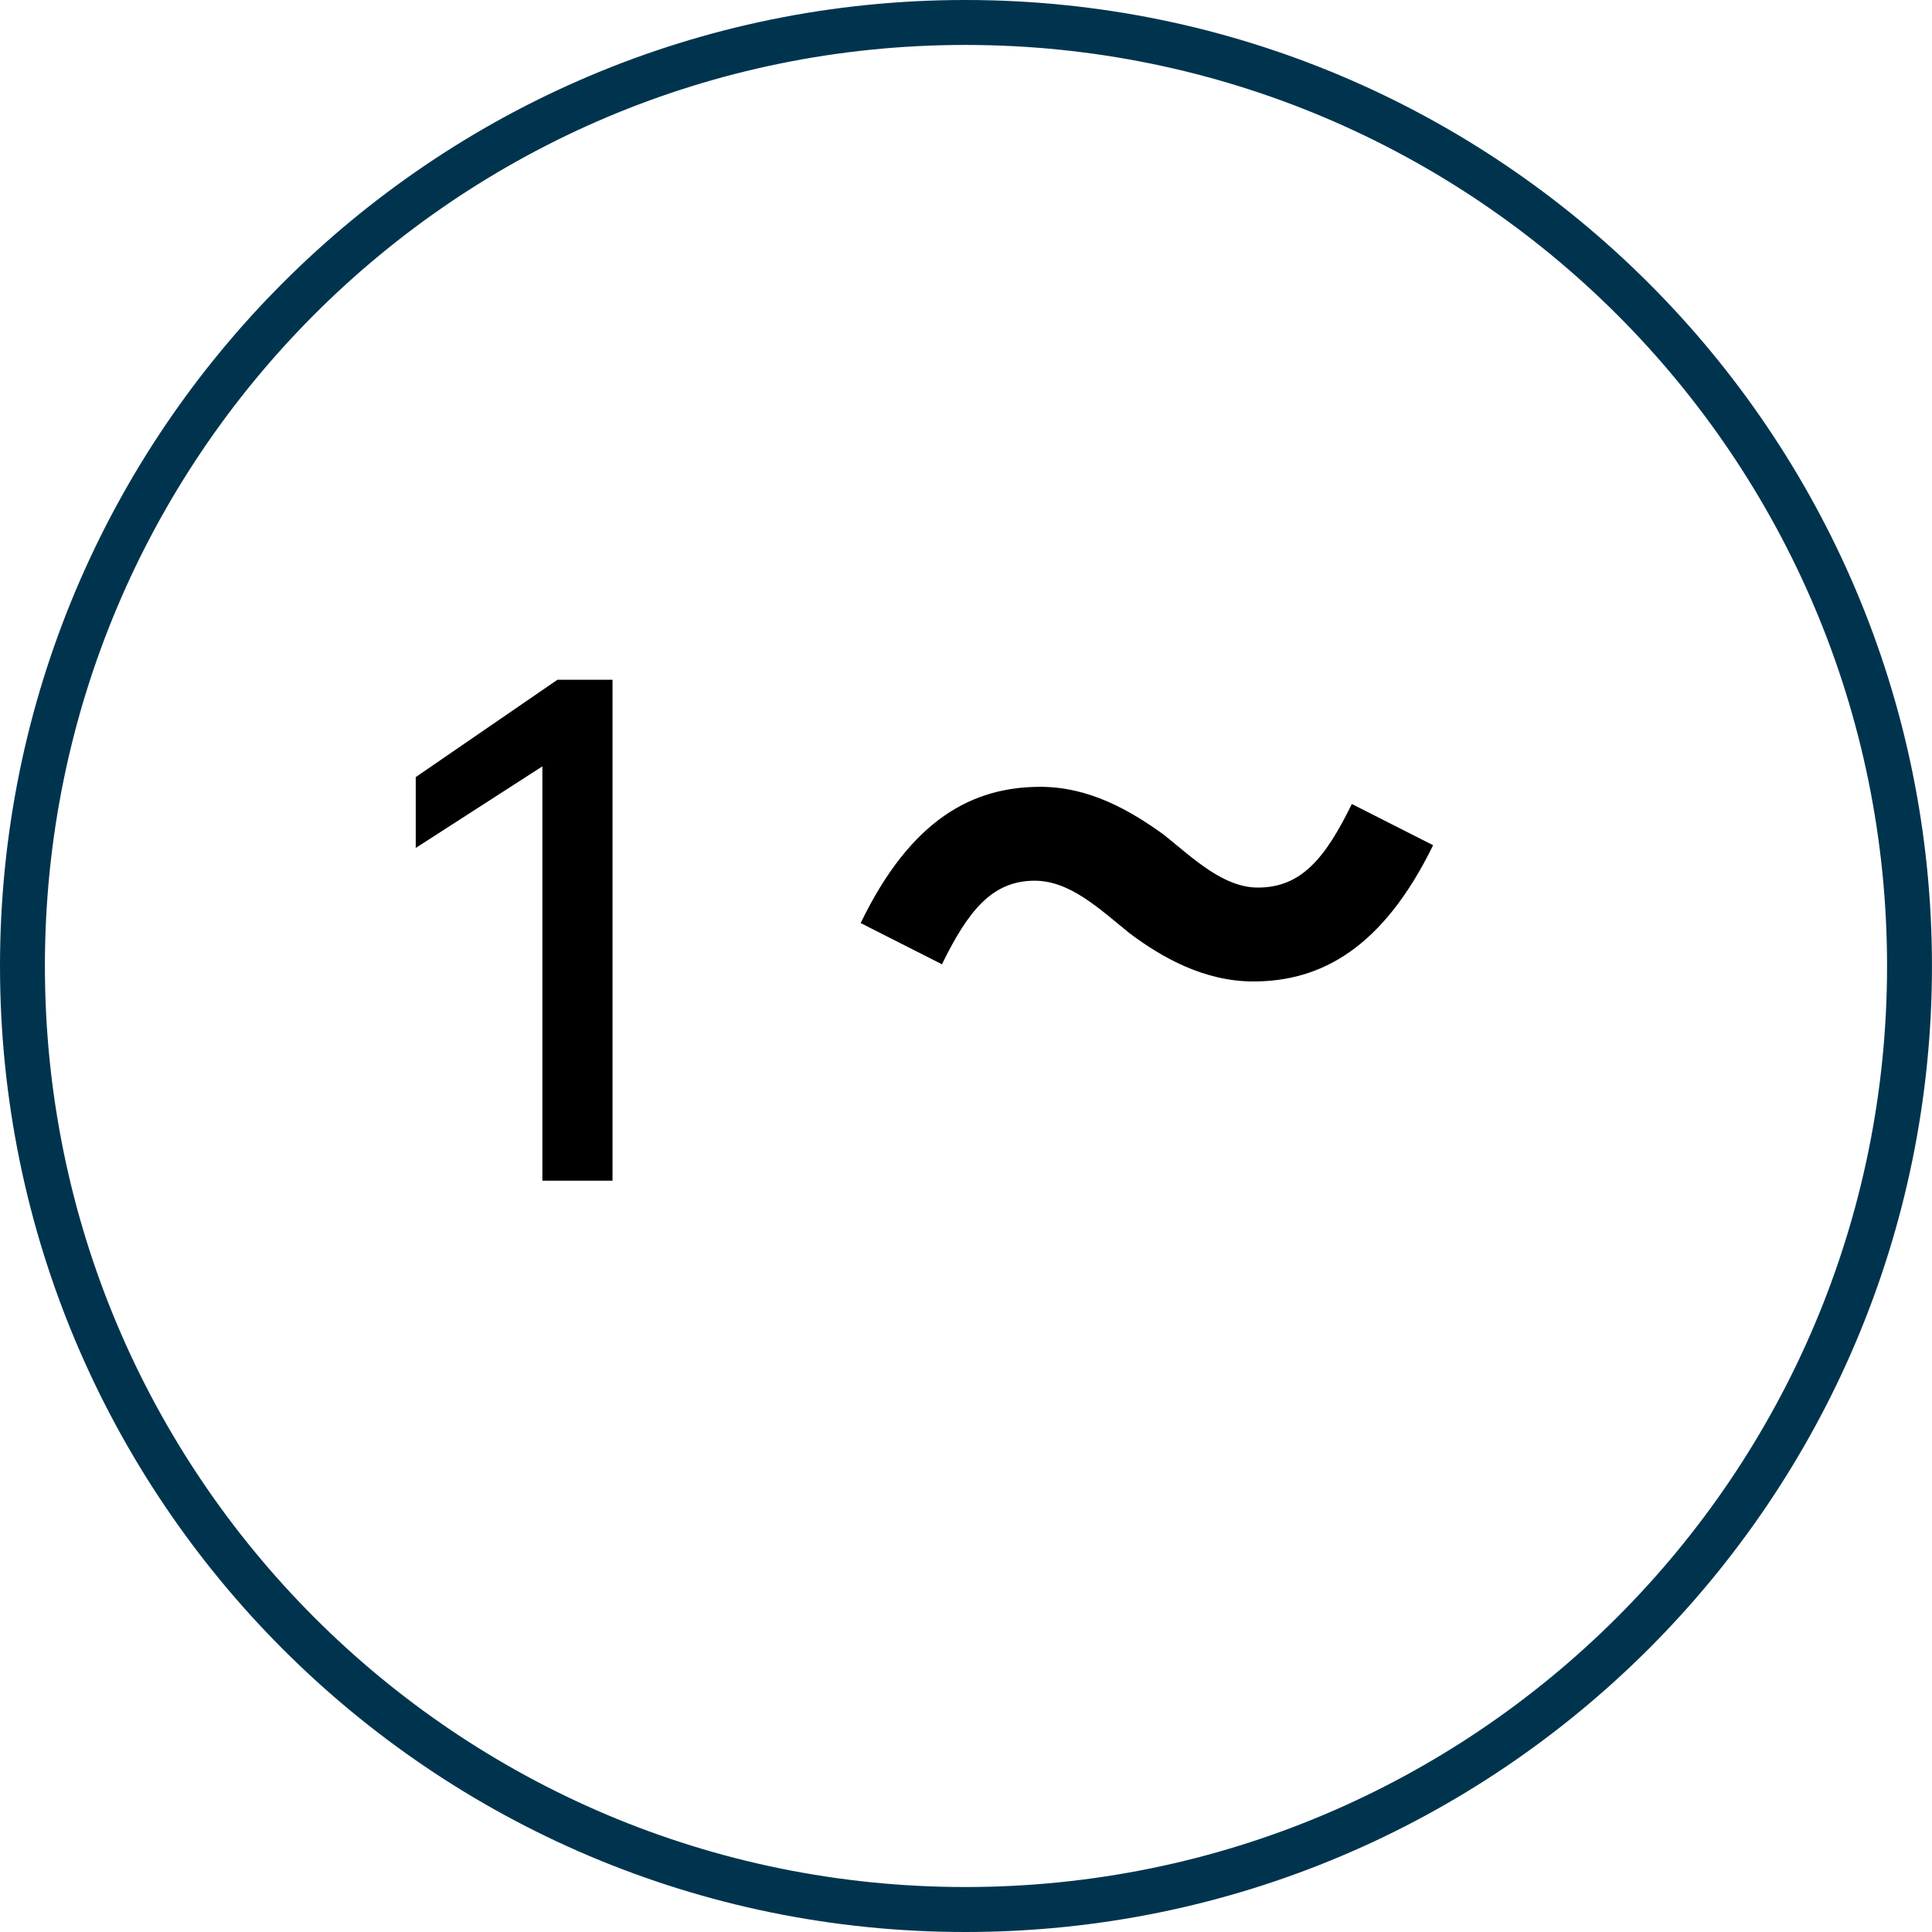
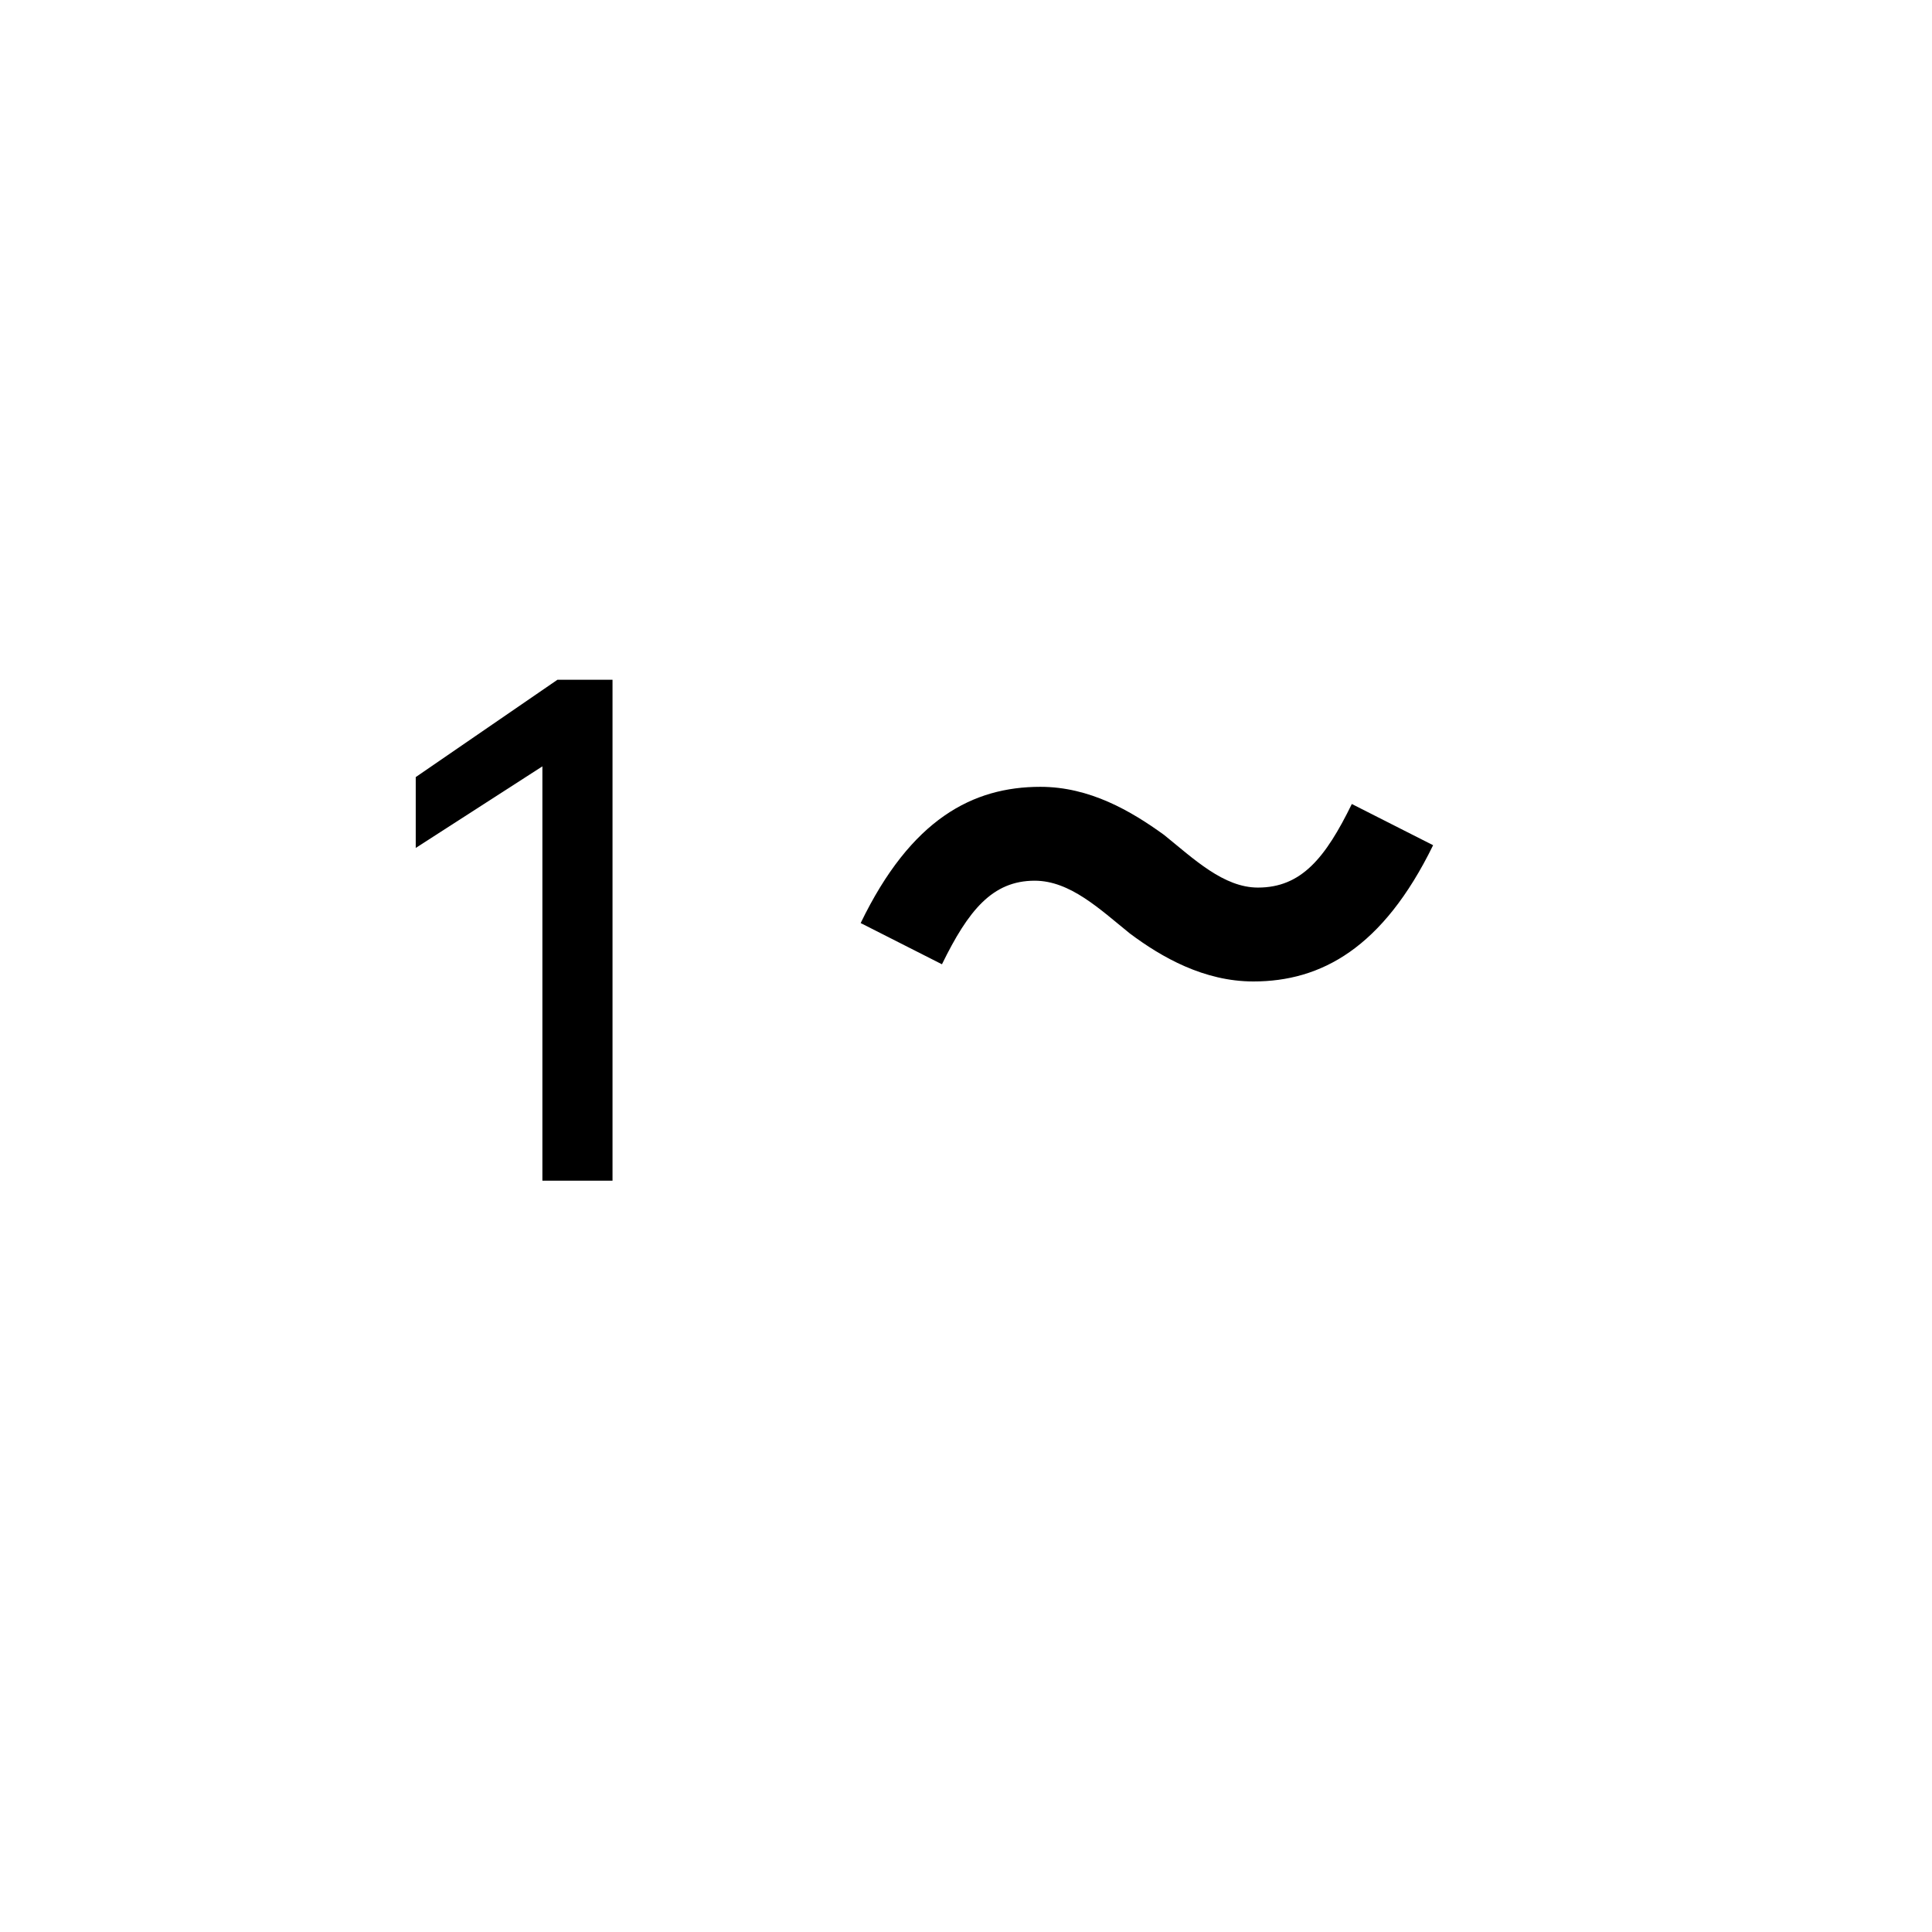
<svg xmlns="http://www.w3.org/2000/svg" width="54" height="54" viewBox="0 0 54 54" fill="none">
-   <path fill-rule="evenodd" clip-rule="evenodd" d="M26.98 0C12.075 0 0 12.097 0 27C0 41.903 12.075 54 26.98 54C41.885 54 53.999 41.904 53.999 27C53.999 12.096 41.885 0 26.98 0ZM26.98 1.256C41.207 1.256 52.744 12.775 52.744 26.999C52.744 41.224 41.207 52.743 26.98 52.743C12.753 52.743 1.255 41.224 1.255 26.999C1.255 12.775 12.753 1.256 26.98 1.256Z" fill="#00344E" />
  <path d="M17.12 19V33H15.16V21.42L11.62 23.7V21.72L15.58 19H17.12Z" fill="black" />
  <path d="M35.032 27.432C33.656 27.432 32.472 26.76 31.576 26.088C30.744 25.416 29.912 24.616 28.92 24.616C27.736 24.616 27.064 25.448 26.328 26.952L24.056 25.8C25.464 22.888 27.192 21.992 29.08 21.992C30.456 21.992 31.608 22.664 32.536 23.336C33.368 24.008 34.2 24.808 35.16 24.808C36.376 24.808 37.048 23.976 37.784 22.472L40.056 23.624C38.648 26.504 36.92 27.432 35.032 27.432Z" fill="black" />
</svg>